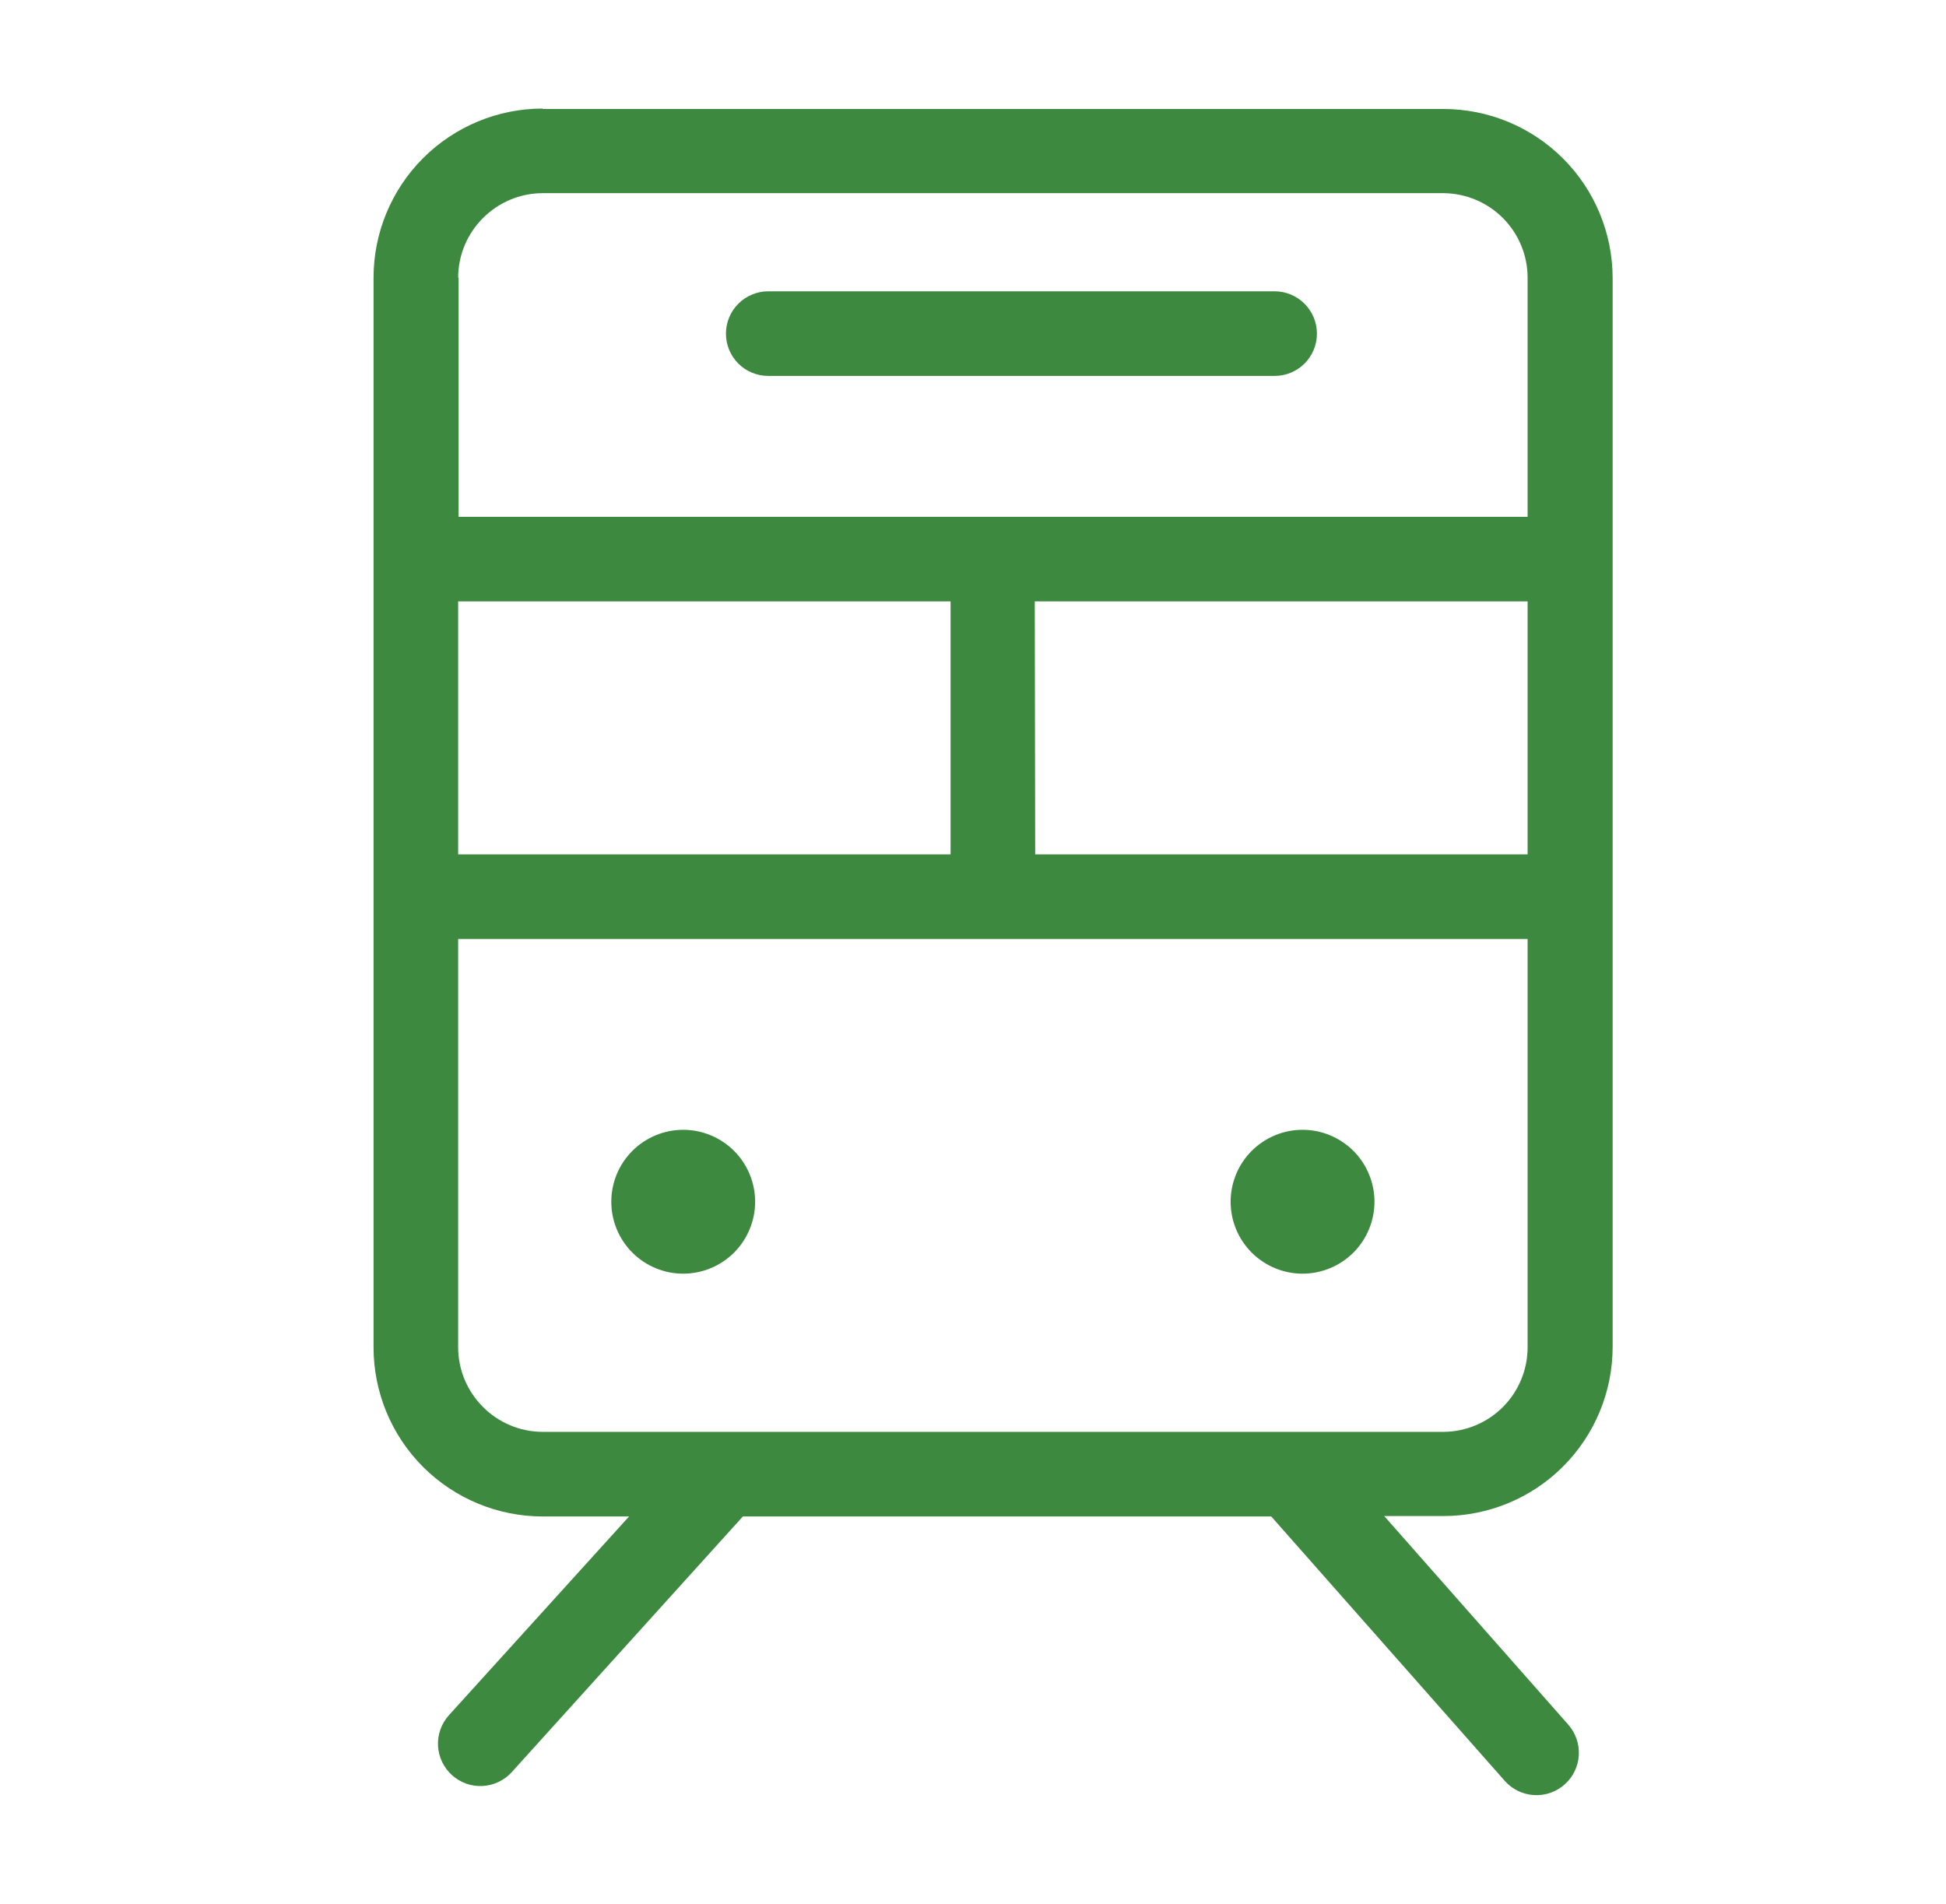
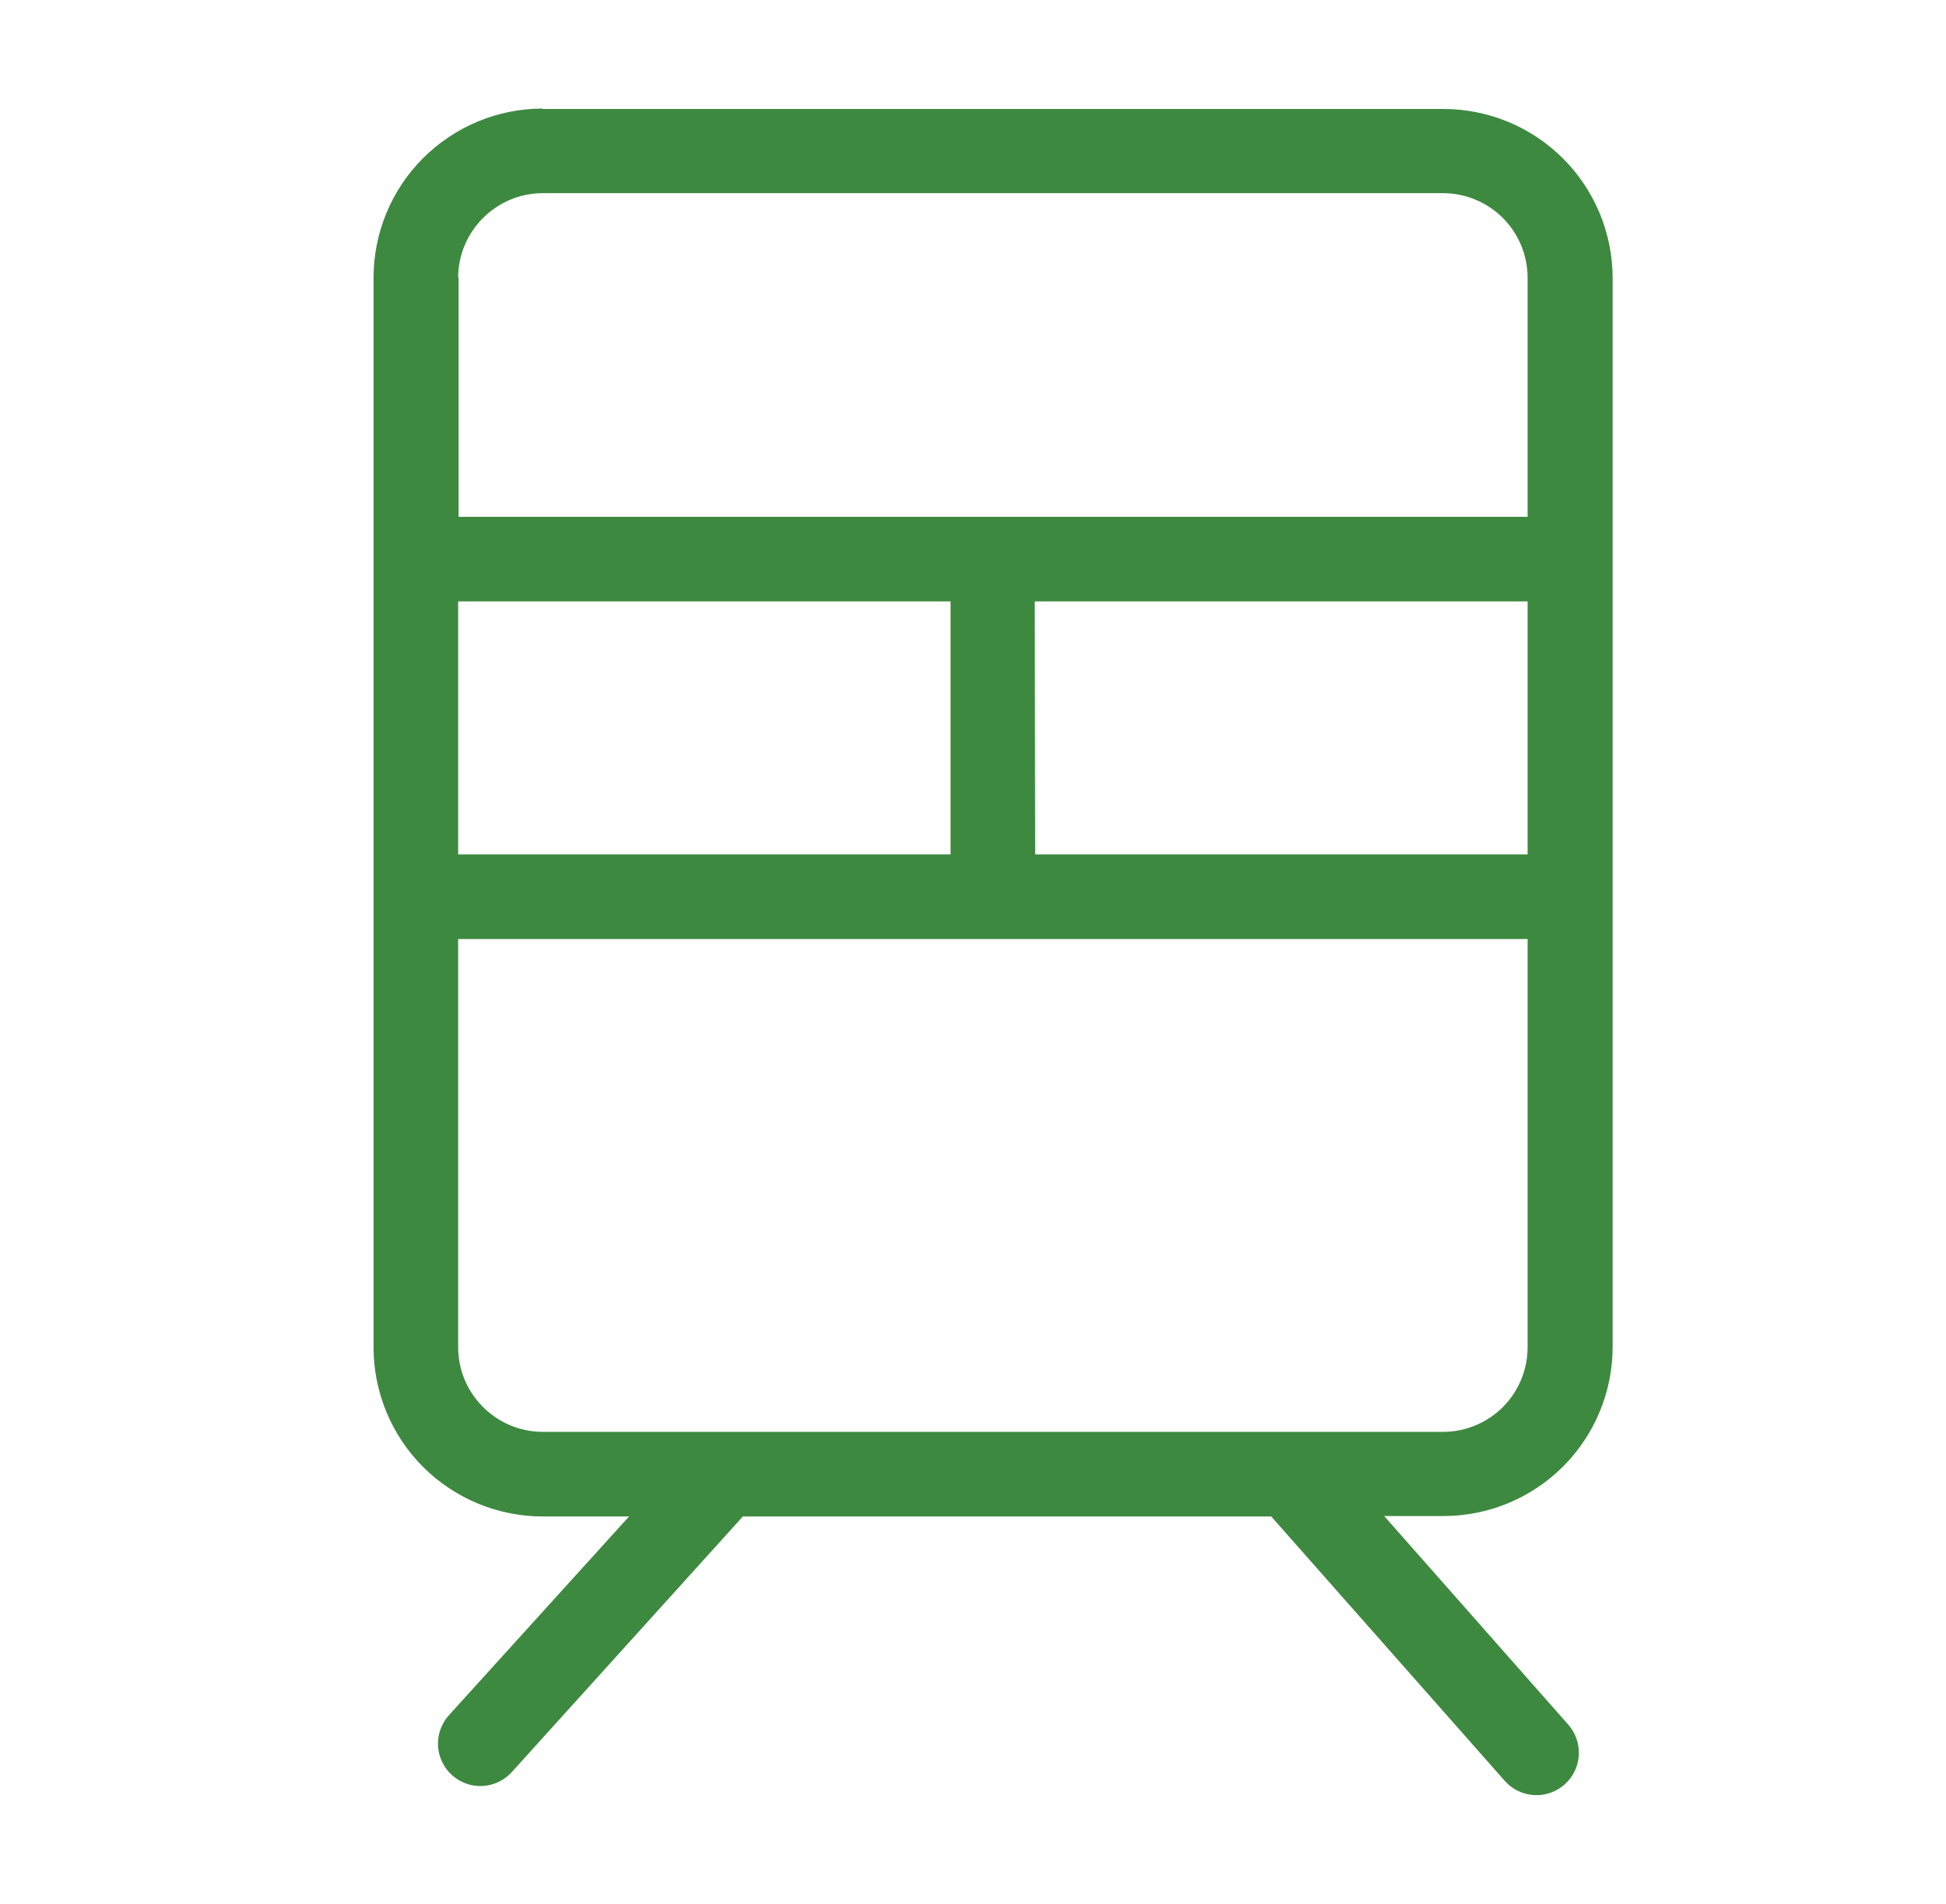
<svg xmlns="http://www.w3.org/2000/svg" width="46" height="45" viewBox="0 0 46 45" fill="none">
-   <path d="M18.16 6.886C17.895 6.886 17.64 6.992 17.453 7.179C17.265 7.367 17.16 7.621 17.16 7.886C17.16 8.152 17.265 8.406 17.453 8.594C17.64 8.781 17.895 8.886 18.16 8.886H30.13C30.395 8.886 30.649 8.781 30.837 8.594C31.024 8.406 31.13 8.152 31.13 7.886C31.13 7.621 31.024 7.367 30.837 7.179C30.649 6.992 30.395 6.886 30.13 6.886H18.15H18.16ZM16.15 30.107C16.373 30.107 16.594 30.062 16.8 29.977C17.006 29.892 17.194 29.766 17.352 29.609C17.51 29.451 17.635 29.263 17.72 29.057C17.806 28.851 17.85 28.63 17.85 28.407C17.85 28.183 17.806 27.962 17.72 27.756C17.635 27.55 17.51 27.362 17.352 27.204C17.194 27.047 17.006 26.921 16.8 26.836C16.594 26.75 16.373 26.706 16.15 26.706C15.699 26.706 15.266 26.886 14.948 27.204C14.629 27.523 14.45 27.956 14.45 28.407C14.45 28.857 14.629 29.29 14.948 29.609C15.266 29.927 15.699 30.107 16.15 30.107ZM30.79 30.107C31.013 30.107 31.234 30.062 31.44 29.977C31.646 29.892 31.834 29.766 31.992 29.609C32.15 29.451 32.275 29.263 32.36 29.057C32.446 28.851 32.49 28.63 32.49 28.407C32.49 28.183 32.446 27.962 32.36 27.756C32.275 27.55 32.15 27.362 31.992 27.204C31.834 27.047 31.646 26.921 31.44 26.836C31.234 26.75 31.013 26.706 30.79 26.706C30.339 26.706 29.907 26.886 29.588 27.204C29.269 27.523 29.09 27.956 29.09 28.407C29.09 28.857 29.269 29.29 29.588 29.609C29.907 29.927 30.339 30.107 30.79 30.107Z" fill="#3D8940" />
  <path fill-rule="evenodd" clip-rule="evenodd" d="M12.83 2.566C11.769 2.566 10.752 2.988 10.001 3.738C9.251 4.488 8.83 5.506 8.83 6.566V31.846C8.83 32.907 9.251 33.925 10.001 34.675C10.752 35.425 11.769 35.846 12.83 35.846H14.87L10.61 40.546C10.522 40.644 10.454 40.758 10.41 40.883C10.366 41.007 10.347 41.138 10.354 41.269C10.361 41.401 10.394 41.53 10.451 41.648C10.508 41.767 10.587 41.873 10.685 41.961C10.783 42.049 10.897 42.117 11.021 42.161C11.145 42.205 11.277 42.224 11.408 42.217C11.539 42.21 11.668 42.177 11.787 42.12C11.905 42.064 12.012 41.984 12.1 41.886L17.56 35.846H30.05L35.57 42.096C35.746 42.295 35.994 42.416 36.26 42.432C36.525 42.448 36.786 42.358 36.985 42.181C37.184 42.005 37.304 41.757 37.32 41.492C37.336 41.226 37.246 40.965 37.07 40.766L32.72 35.836H34.12C35.181 35.836 36.198 35.415 36.948 34.665C37.698 33.915 38.12 32.897 38.12 31.836V6.566C38.117 5.507 37.695 4.492 36.945 3.744C36.195 2.996 35.179 2.576 34.12 2.576H12.82L12.83 2.566ZM10.83 6.566C10.83 5.466 11.73 4.566 12.83 4.566H34.13C34.657 4.572 35.16 4.785 35.531 5.159C35.902 5.534 36.11 6.039 36.11 6.566V12.216H10.84V6.556L10.83 6.566ZM10.83 14.216V20.196H22.47V14.216H10.84H10.83ZM10.83 22.196V31.846C10.83 32.946 11.73 33.846 12.83 33.846H34.13C34.657 33.841 35.16 33.628 35.531 33.254C35.902 32.879 36.11 32.373 36.11 31.846V22.196H10.84H10.83ZM36.11 20.196V14.216H24.46L24.47 20.196H36.11Z" fill="#3D8940" />
</svg>